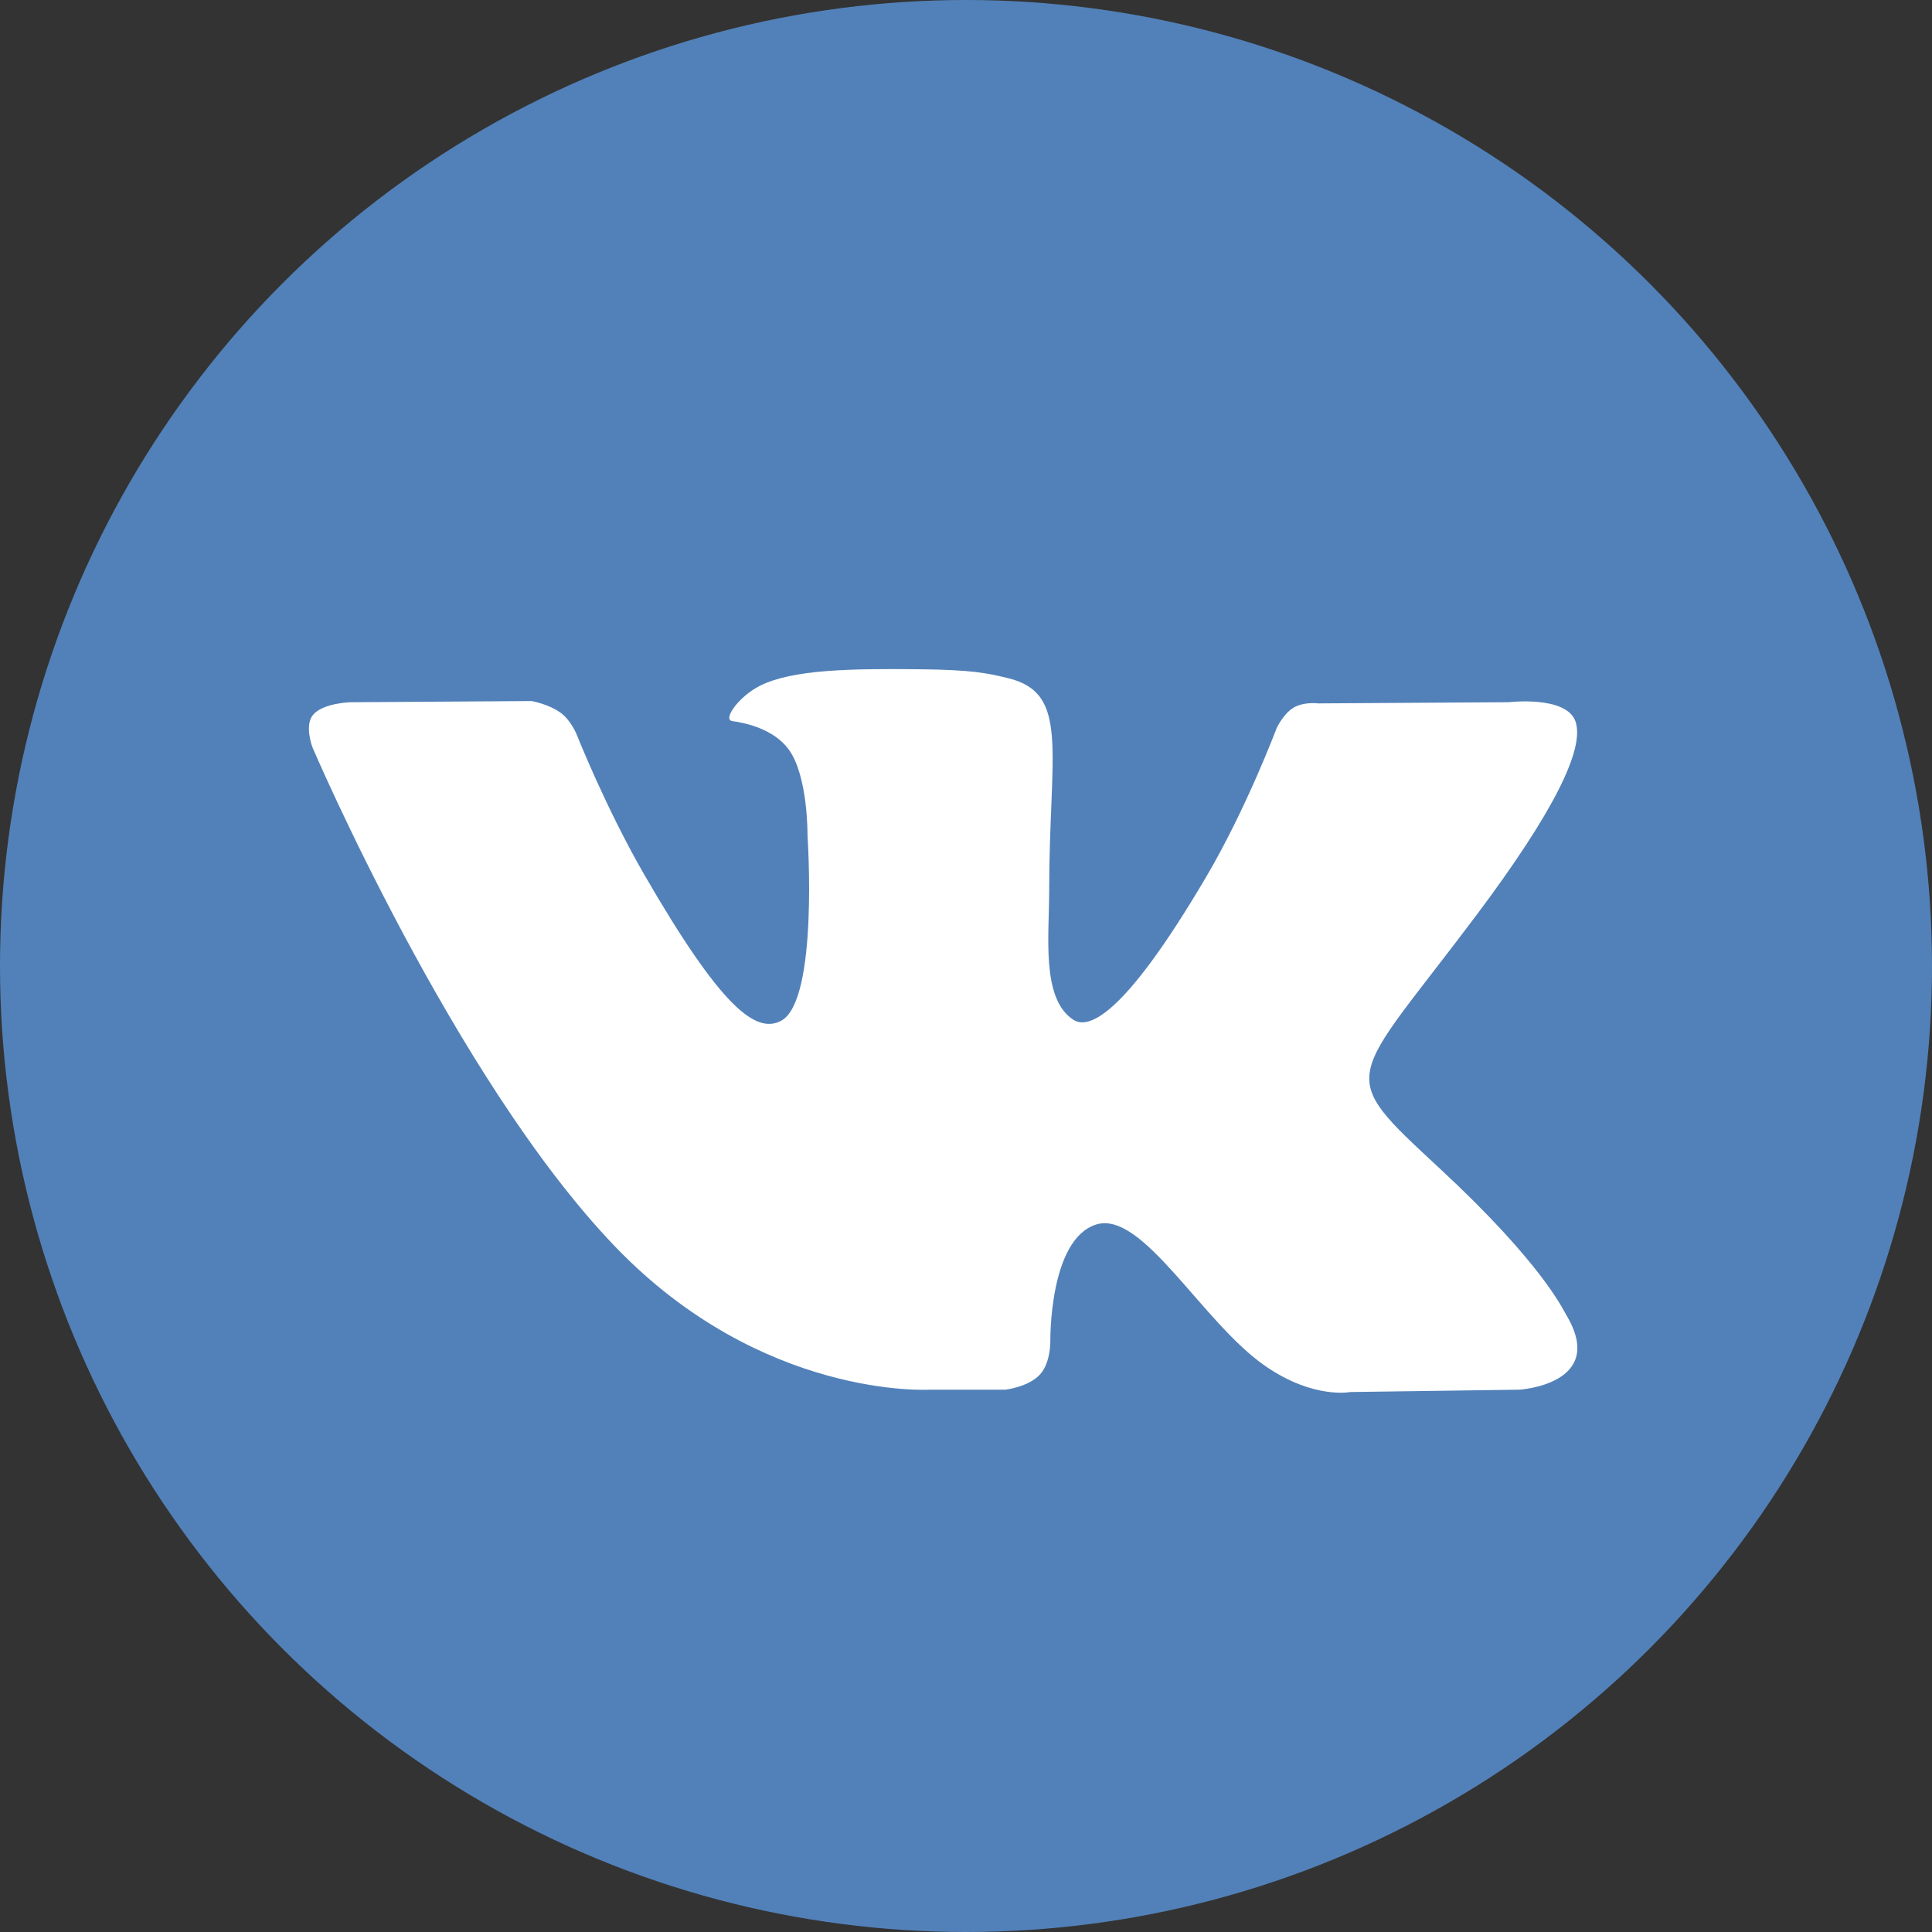
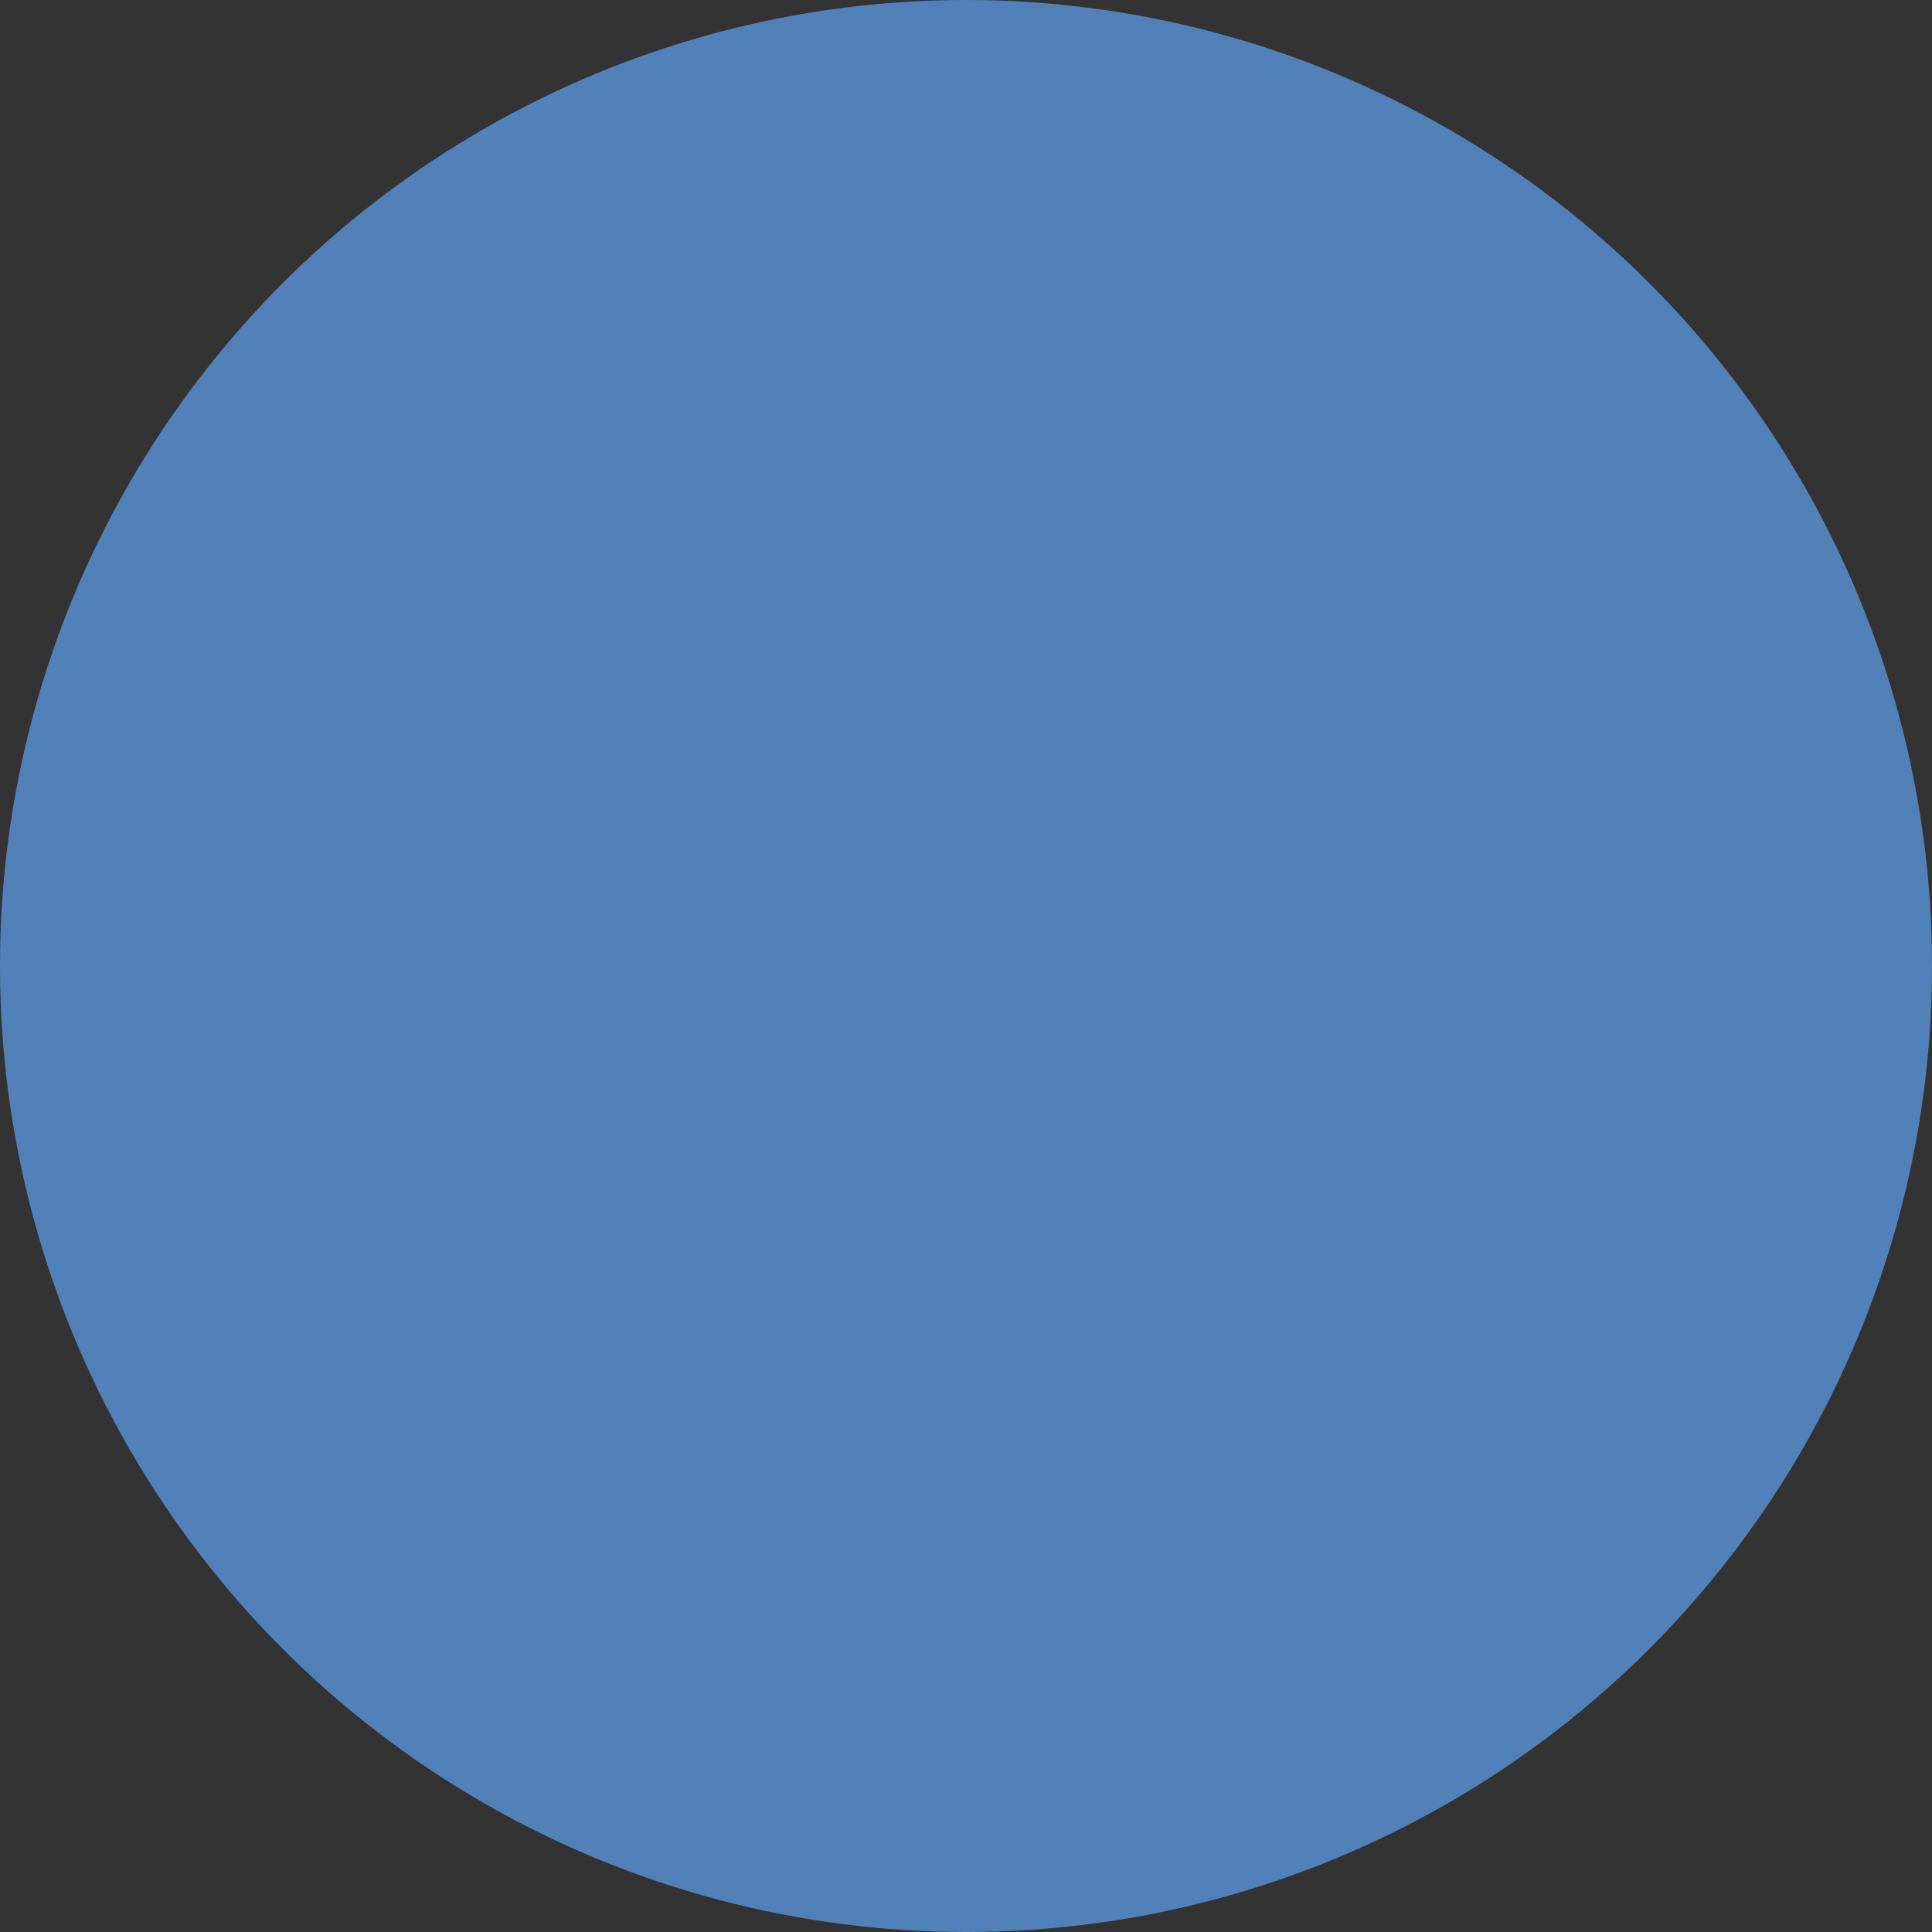
<svg xmlns="http://www.w3.org/2000/svg" xml:space="preserve" width="145.719mm" height="145.719mm" style="shape-rendering:geometricPrecision; text-rendering:geometricPrecision; image-rendering:optimizeQuality; fill-rule:evenodd; clip-rule:evenodd" viewBox="0 0 1008509 1008509">
  <rect x="0" y="0" width="1008509" height="1008509" fill="#333333" stroke="none" />
  <defs>
    <style type="text/css">  .fil0 {fill:#5281B9} .fil1 {fill:white}  </style>
  </defs>
  <g id="Слой_x0020_1">
    <g id="_1493841072">
      <circle id="XMLID_11_" class="fil0" cx="504254" cy="504254" r="504254" />
-       <path class="fil1" d="M485207 725415l39578 0c0,0 11955,-1312 18058,-7892 5618,-6040 5439,-17384 5439,-17384 0,0 -774,-53106 23874,-60927 24297,-7703 55497,51327 88567,74024 25006,17177 44009,13411 44009,13411l88423 -1231c0,0 46257,-2850 24324,-39218 -1797,-2976 -12773,-26904 -65744,-76073 -55443,-51460 -48018,-43137 18768,-132153 40675,-54212 56936,-87308 51858,-101484 -4846,-13501 -34761,-9933 -34761,-9933l-99560 620c0,0 -7380,-1007 -12854,2266 -5349,3208 -8790,10687 -8790,10687 0,0 -15758,41951 -36774,77628 -44333,75281 -62058,79254 -69303,74579 -16855,-10894 -12648,-43765 -12648,-67119 0,-72953 11066,-103371 -21546,-111246 -10823,-2616 -18787,-4341 -46463,-4620 -35524,-368 -65591,108 -82616,8450 -11326,5545 -20063,17905 -14742,18615 6580,881 21484,4018 29385,14777 10202,13879 9843,45053 9843,45053 0,0 5861,85879 -13690,96549 -13420,7316 -31829,-7623 -71353,-75920 -20252,-34985 -35542,-73655 -35542,-73655 0,0 -2948,-7226 -8207,-11092 -6382,-4683 -15298,-6175 -15298,-6175l-94608 620c0,0 -14202,396 -19416,6571 -4638,5491 -368,16853 -368,16853 0,0 74068,173287 157933,260613 76898,80065 164224,74806 164224,74806l0 0z" />
    </g>
  </g>
</svg>